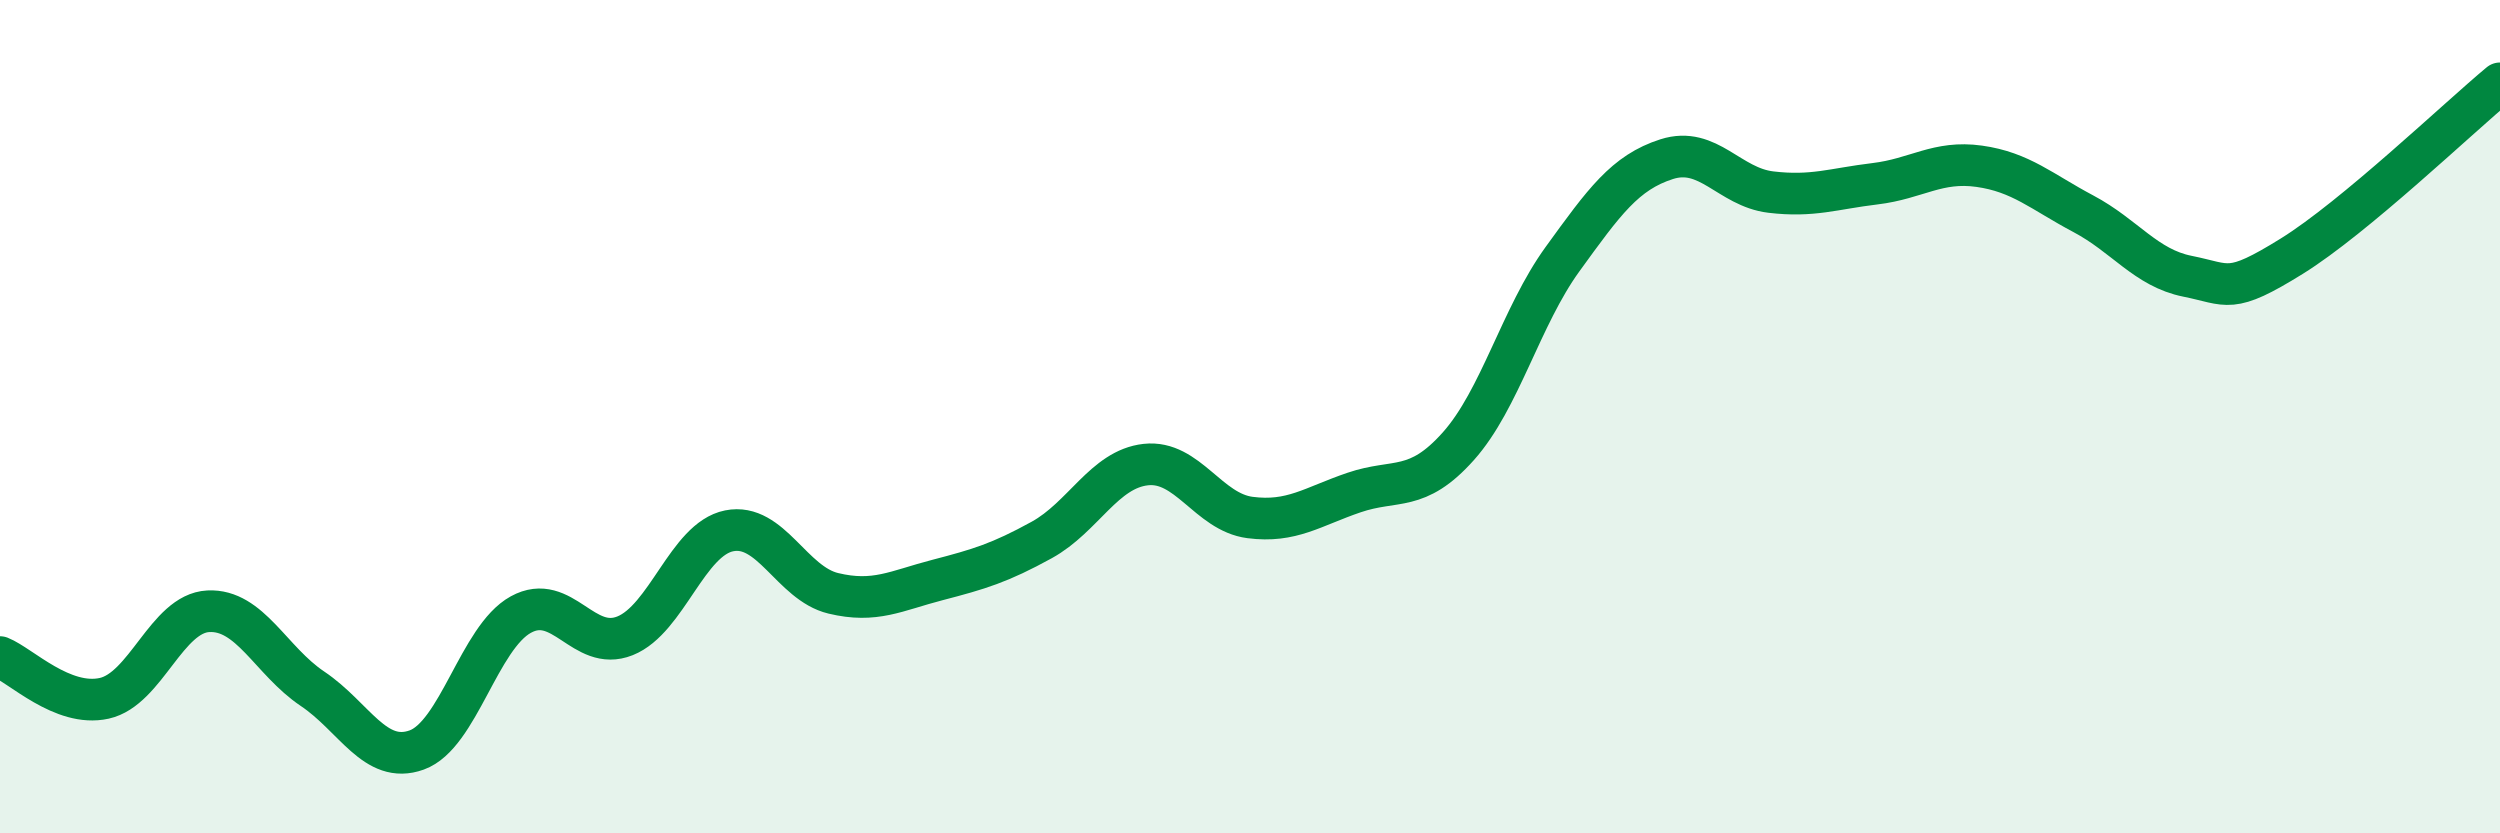
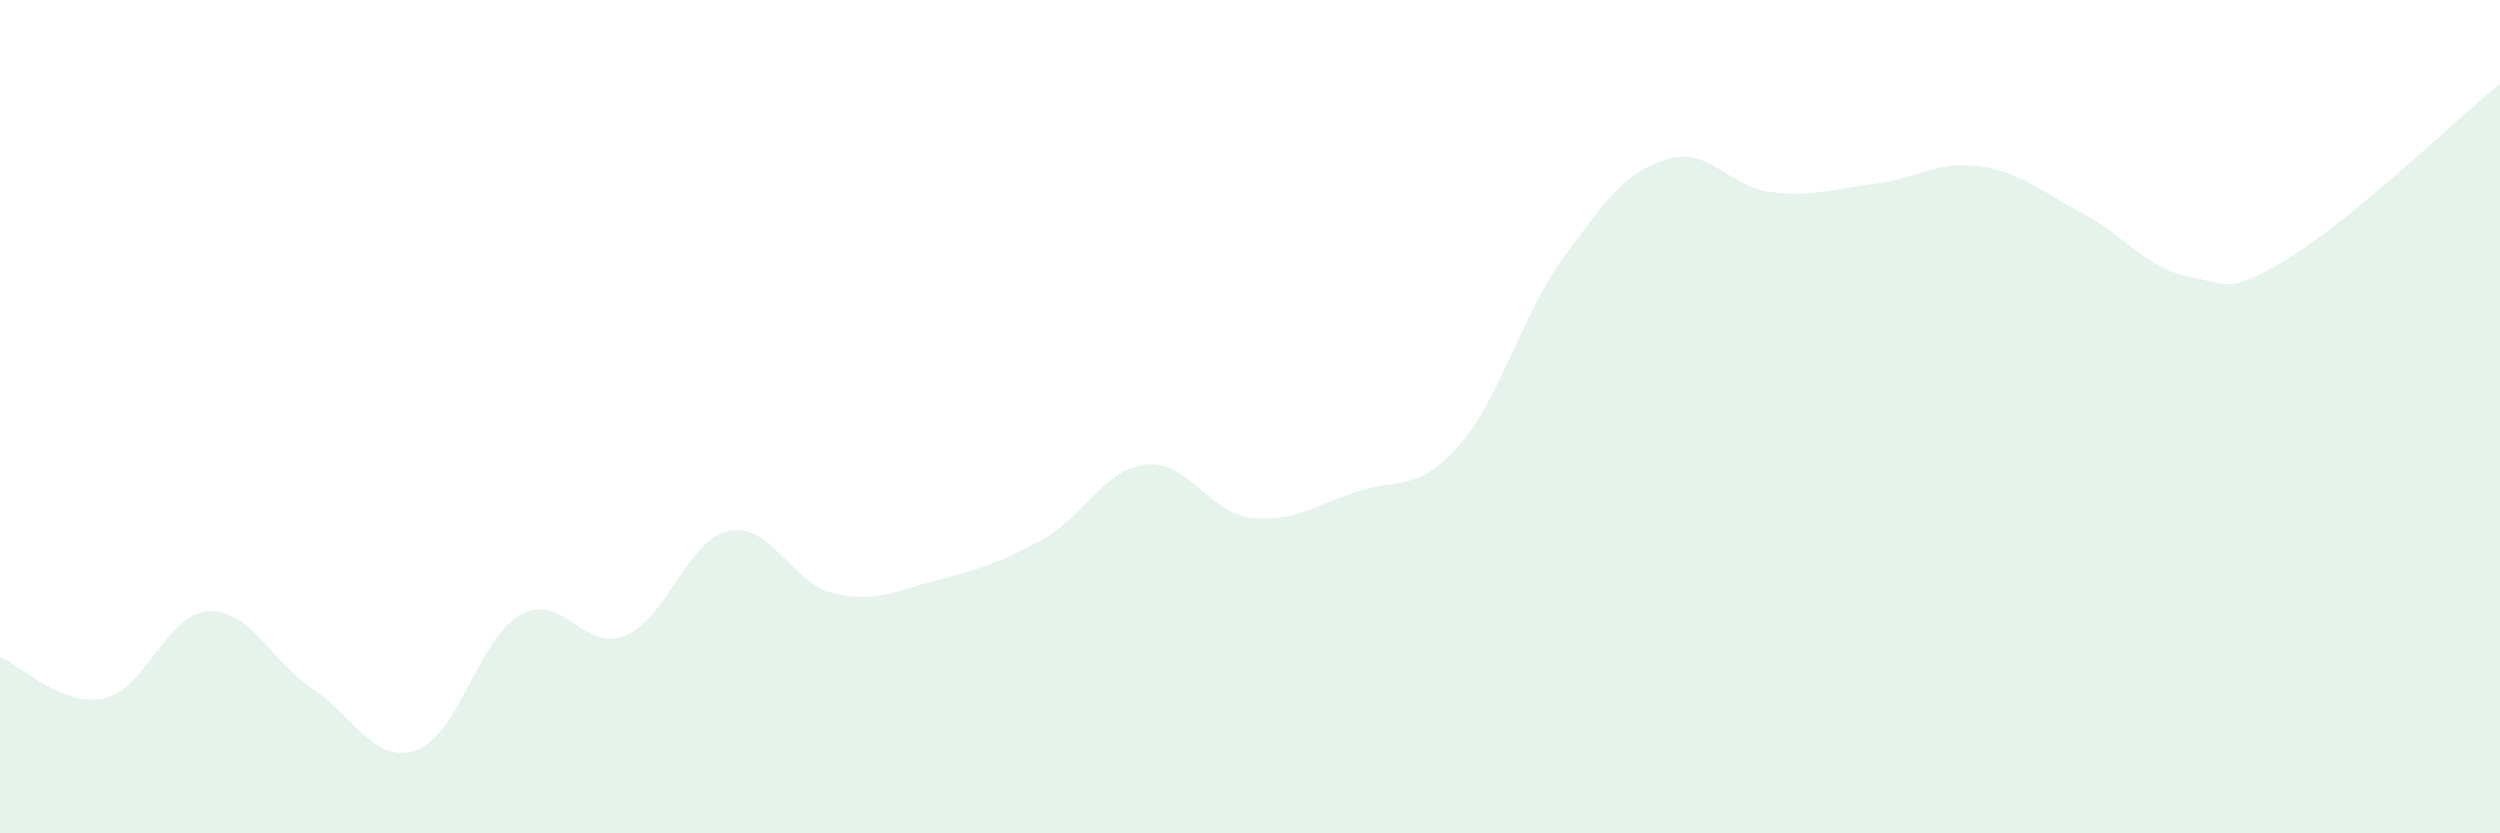
<svg xmlns="http://www.w3.org/2000/svg" width="60" height="20" viewBox="0 0 60 20">
  <path d="M 0,15.77 C 0.5,15.97 1.5,16.98 2.5,16.76 C 3.5,16.54 4,14.72 5,14.67 C 6,14.62 6.5,15.86 7.5,16.53 C 8.5,17.2 9,18.36 10,18 C 11,17.64 11.5,15.3 12.5,14.75 C 13.5,14.2 14,15.66 15,15.26 C 16,14.86 16.5,12.94 17.5,12.74 C 18.5,12.54 19,14 20,14.24 C 21,14.48 21.5,14.18 22.5,13.92 C 23.5,13.66 24,13.51 25,12.96 C 26,12.41 26.5,11.26 27.5,11.15 C 28.5,11.04 29,12.29 30,12.42 C 31,12.55 31.5,12.16 32.5,11.82 C 33.5,11.48 34,11.83 35,10.71 C 36,9.59 36.5,7.6 37.5,6.22 C 38.5,4.84 39,4.14 40,3.82 C 41,3.5 41.5,4.49 42.5,4.61 C 43.5,4.73 44,4.53 45,4.41 C 46,4.29 46.5,3.85 47.5,3.99 C 48.5,4.13 49,4.6 50,5.13 C 51,5.66 51.5,6.43 52.5,6.63 C 53.5,6.83 53.5,7.08 55,6.15 C 56.5,5.22 59,2.83 60,2L60 20L0 20Z" fill="#008740" opacity="0.1" stroke-linecap="round" stroke-linejoin="round" />
-   <path d="M 0,15.77 C 0.5,15.97 1.5,16.98 2.5,16.76 C 3.5,16.54 4,14.72 5,14.67 C 6,14.62 6.5,15.86 7.5,16.53 C 8.5,17.2 9,18.36 10,18 C 11,17.64 11.5,15.3 12.5,14.75 C 13.5,14.2 14,15.66 15,15.26 C 16,14.86 16.5,12.94 17.5,12.74 C 18.5,12.54 19,14 20,14.24 C 21,14.48 21.5,14.18 22.5,13.92 C 23.5,13.66 24,13.51 25,12.96 C 26,12.41 26.5,11.26 27.5,11.15 C 28.5,11.04 29,12.29 30,12.42 C 31,12.55 31.5,12.16 32.5,11.82 C 33.5,11.48 34,11.83 35,10.71 C 36,9.59 36.5,7.6 37.5,6.22 C 38.5,4.84 39,4.14 40,3.82 C 41,3.5 41.5,4.49 42.5,4.61 C 43.5,4.73 44,4.53 45,4.41 C 46,4.29 46.5,3.85 47.5,3.99 C 48.5,4.13 49,4.6 50,5.13 C 51,5.66 51.5,6.43 52.5,6.63 C 53.5,6.83 53.5,7.08 55,6.15 C 56.5,5.22 59,2.83 60,2" stroke="#008740" stroke-width="1" fill="none" stroke-linecap="round" stroke-linejoin="round" />
</svg>